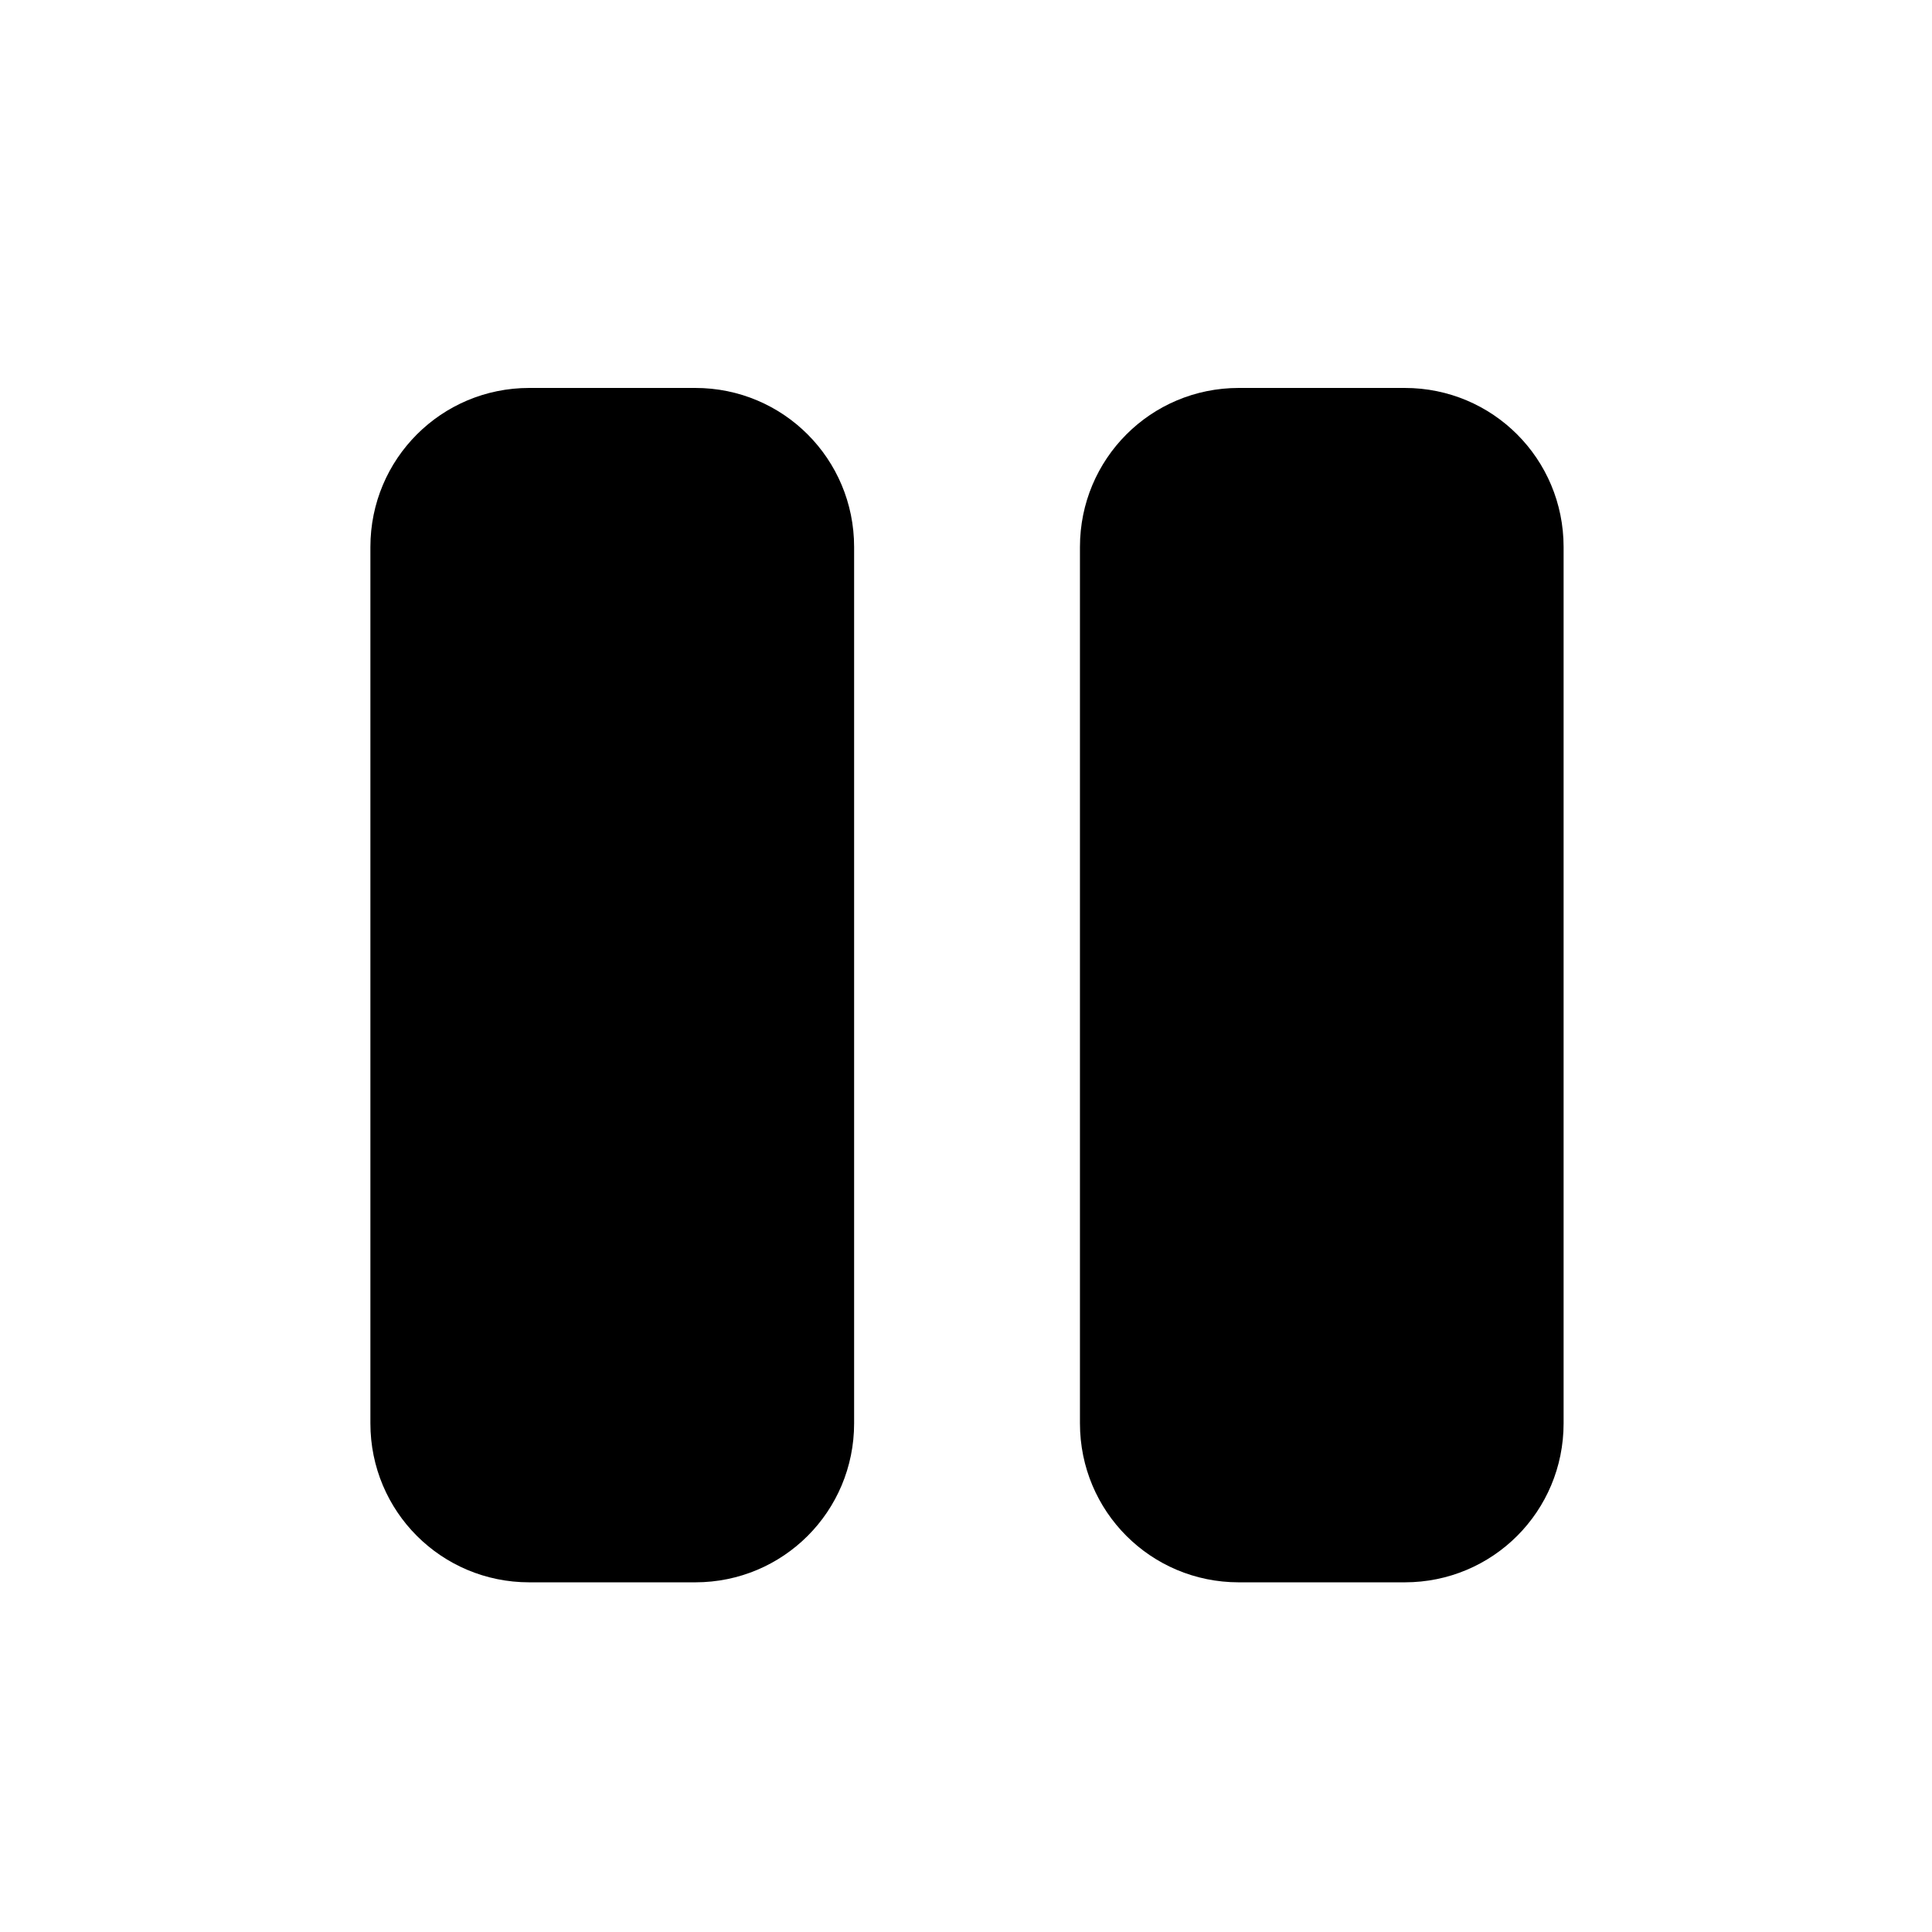
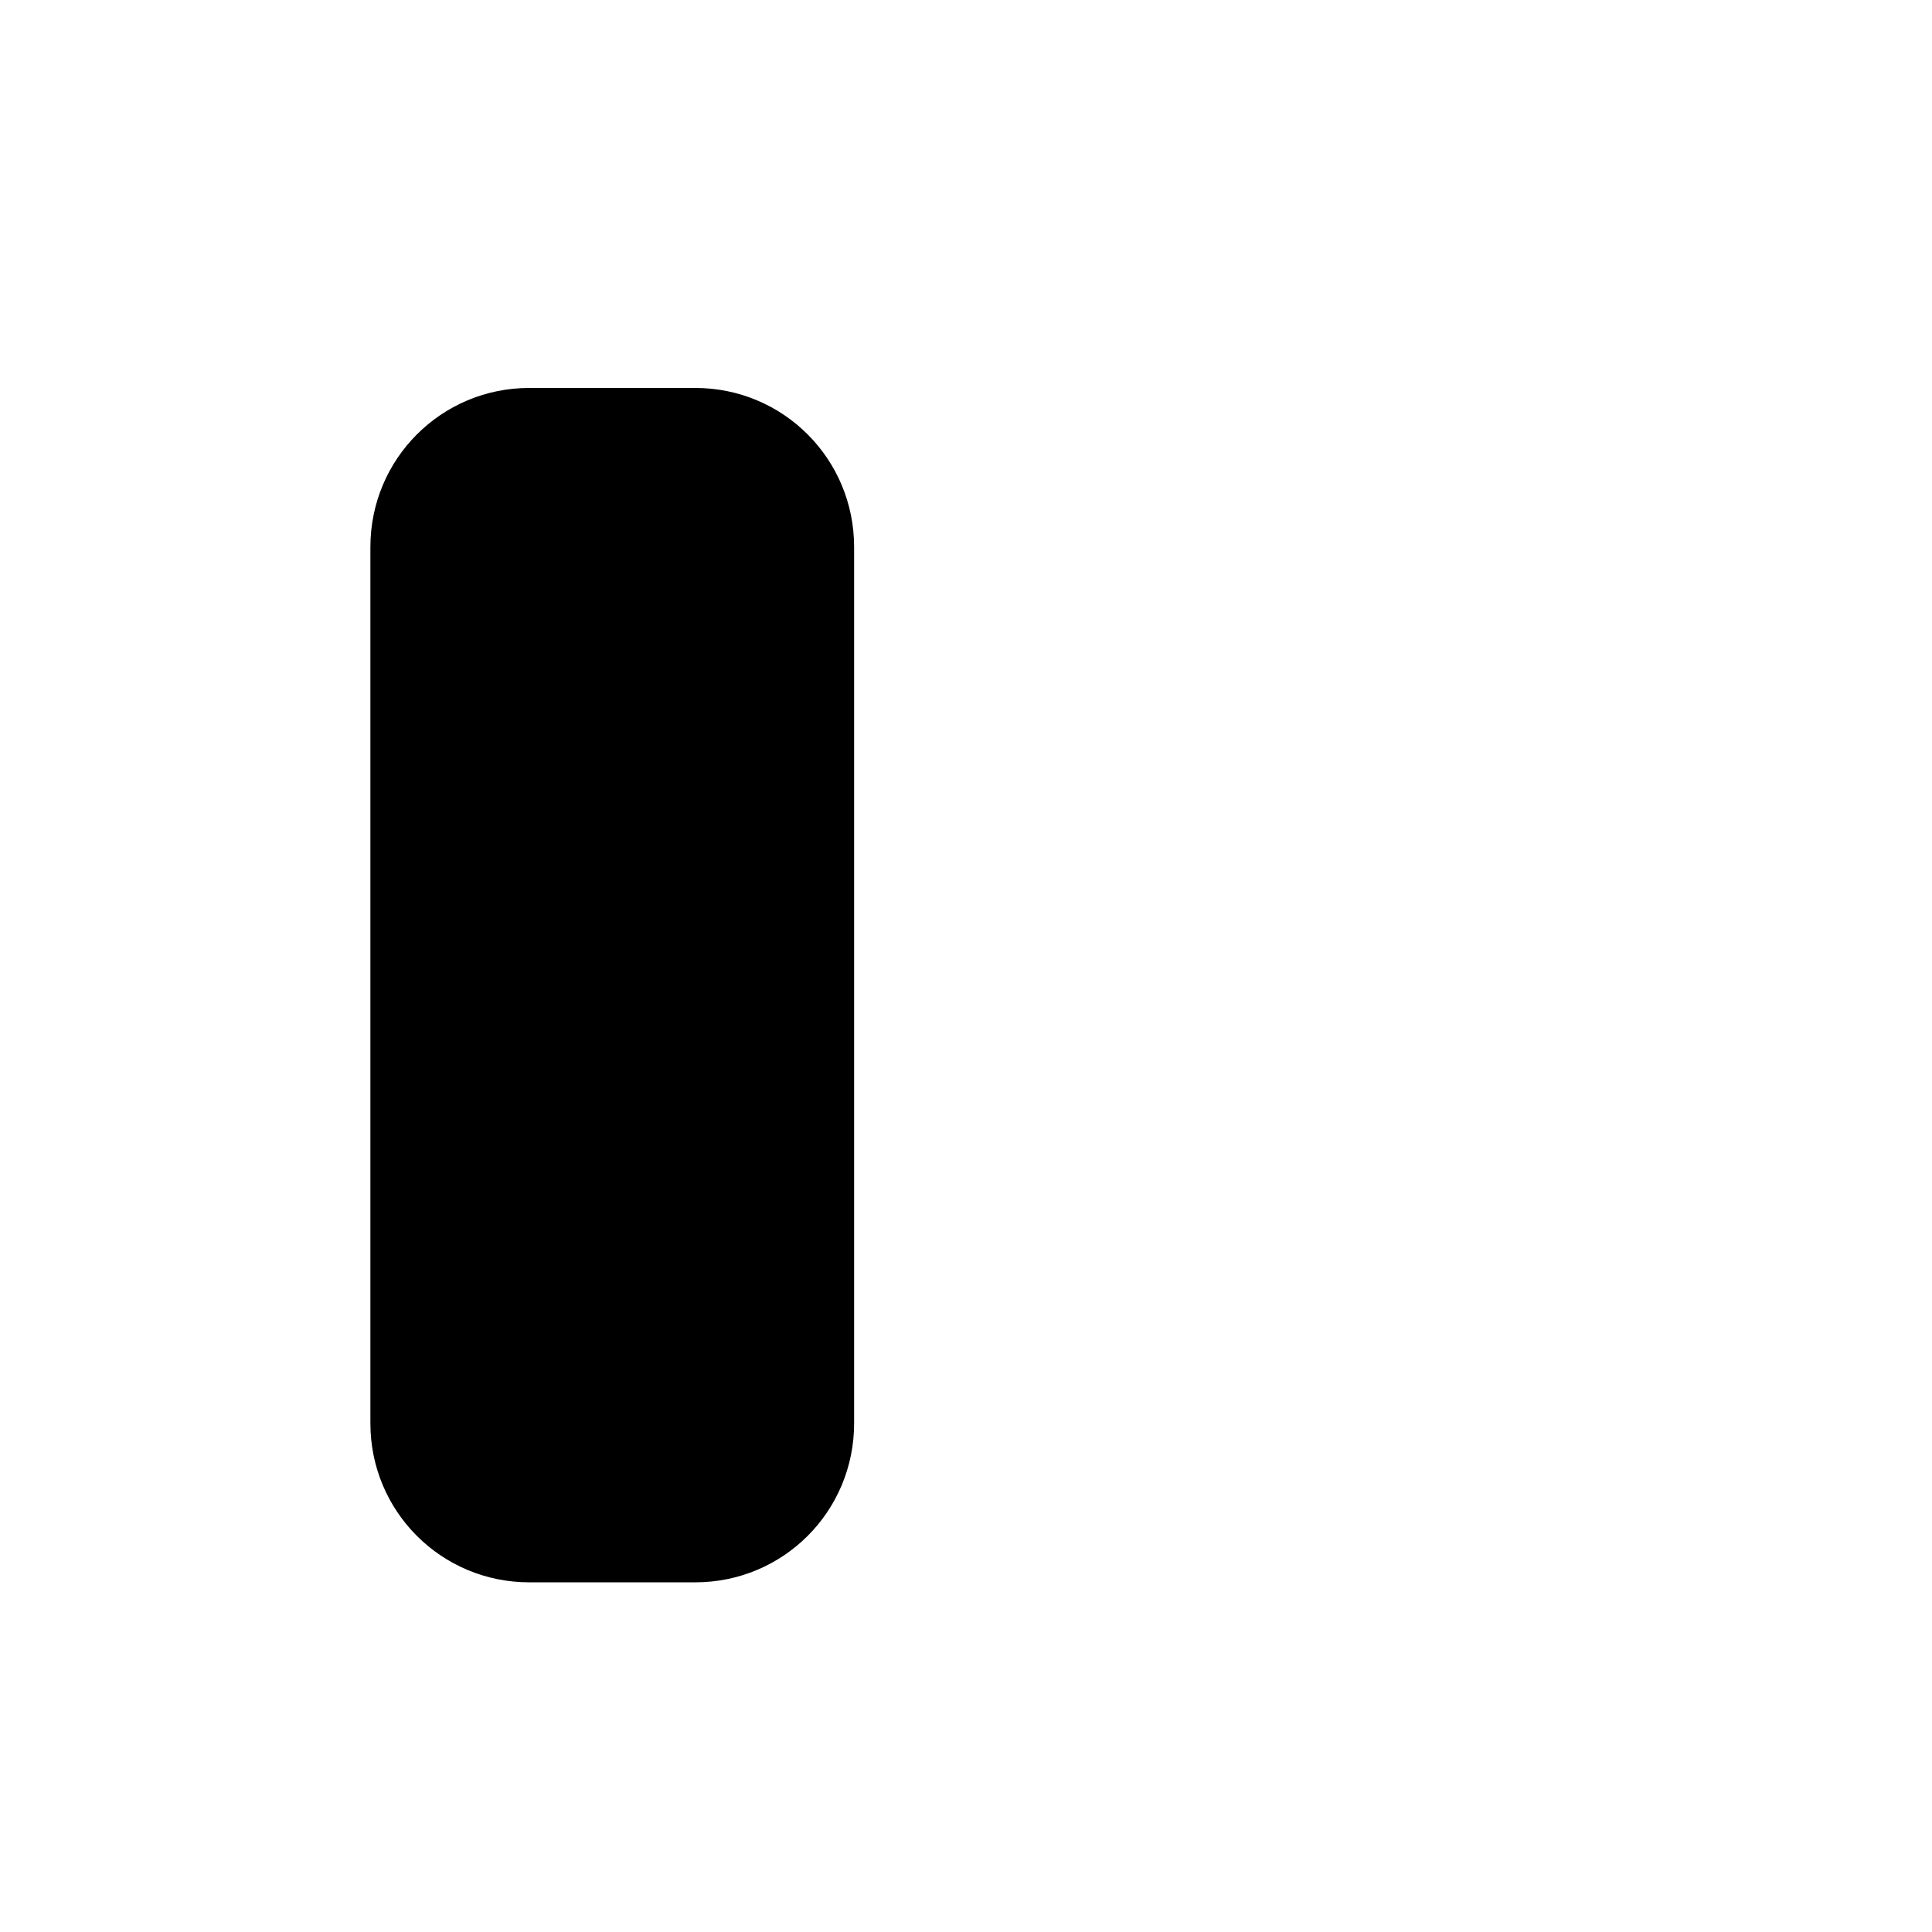
<svg xmlns="http://www.w3.org/2000/svg" fill="#000000" width="800px" height="800px" version="1.1" viewBox="144 144 512 512">
  <g>
    <path d="m284.26 246.81h43.988c23.328 0 42.102 18.805 42.102 42.156v232.23c0 23.355-18.781 42.137-42.102 42.137h-43.988c-23.297 0-42.102-18.781-42.102-42.137v-232.23c0-23.355 18.809-42.156 42.102-42.156z" />
-     <path d="m472.3 246.81h43.973c23.328 0 42.098 18.805 42.098 42.156v232.23c0 23.355-18.77 42.137-42.098 42.137h-43.973c-23.328 0-42.102-18.781-42.102-42.137v-232.23c0-23.355 18.777-42.156 42.102-42.156z" />
  </g>
</svg>